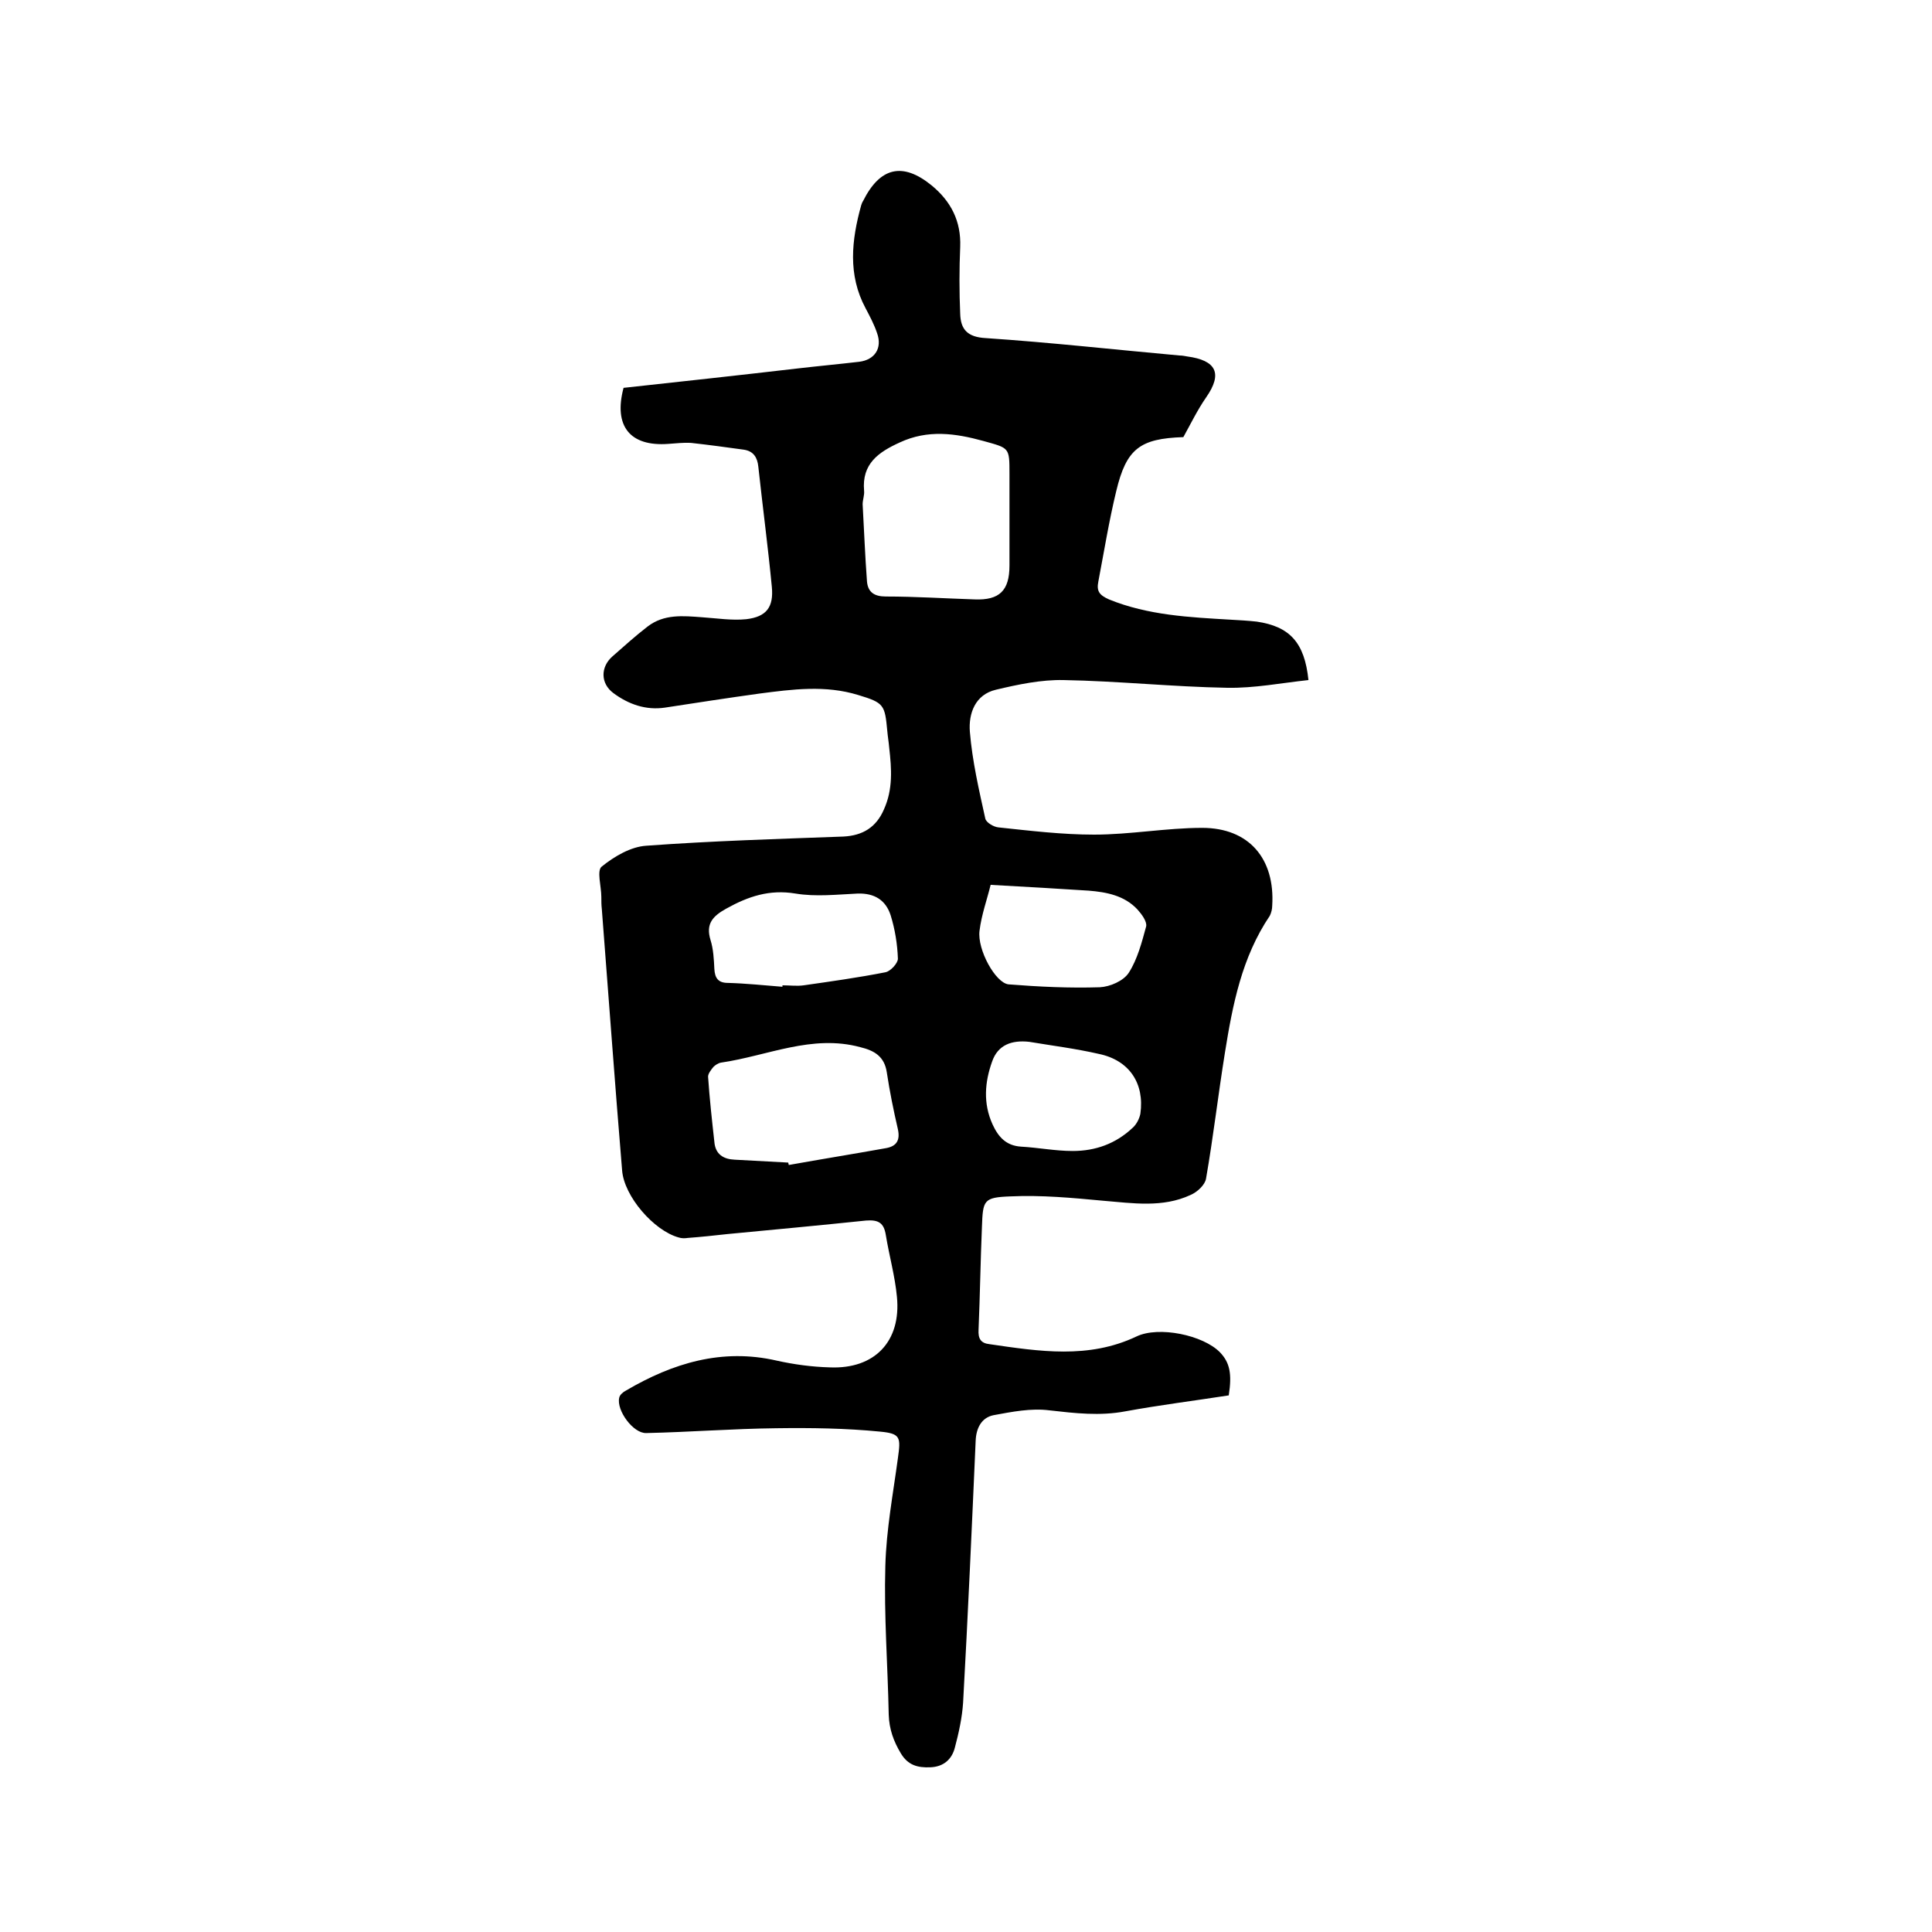
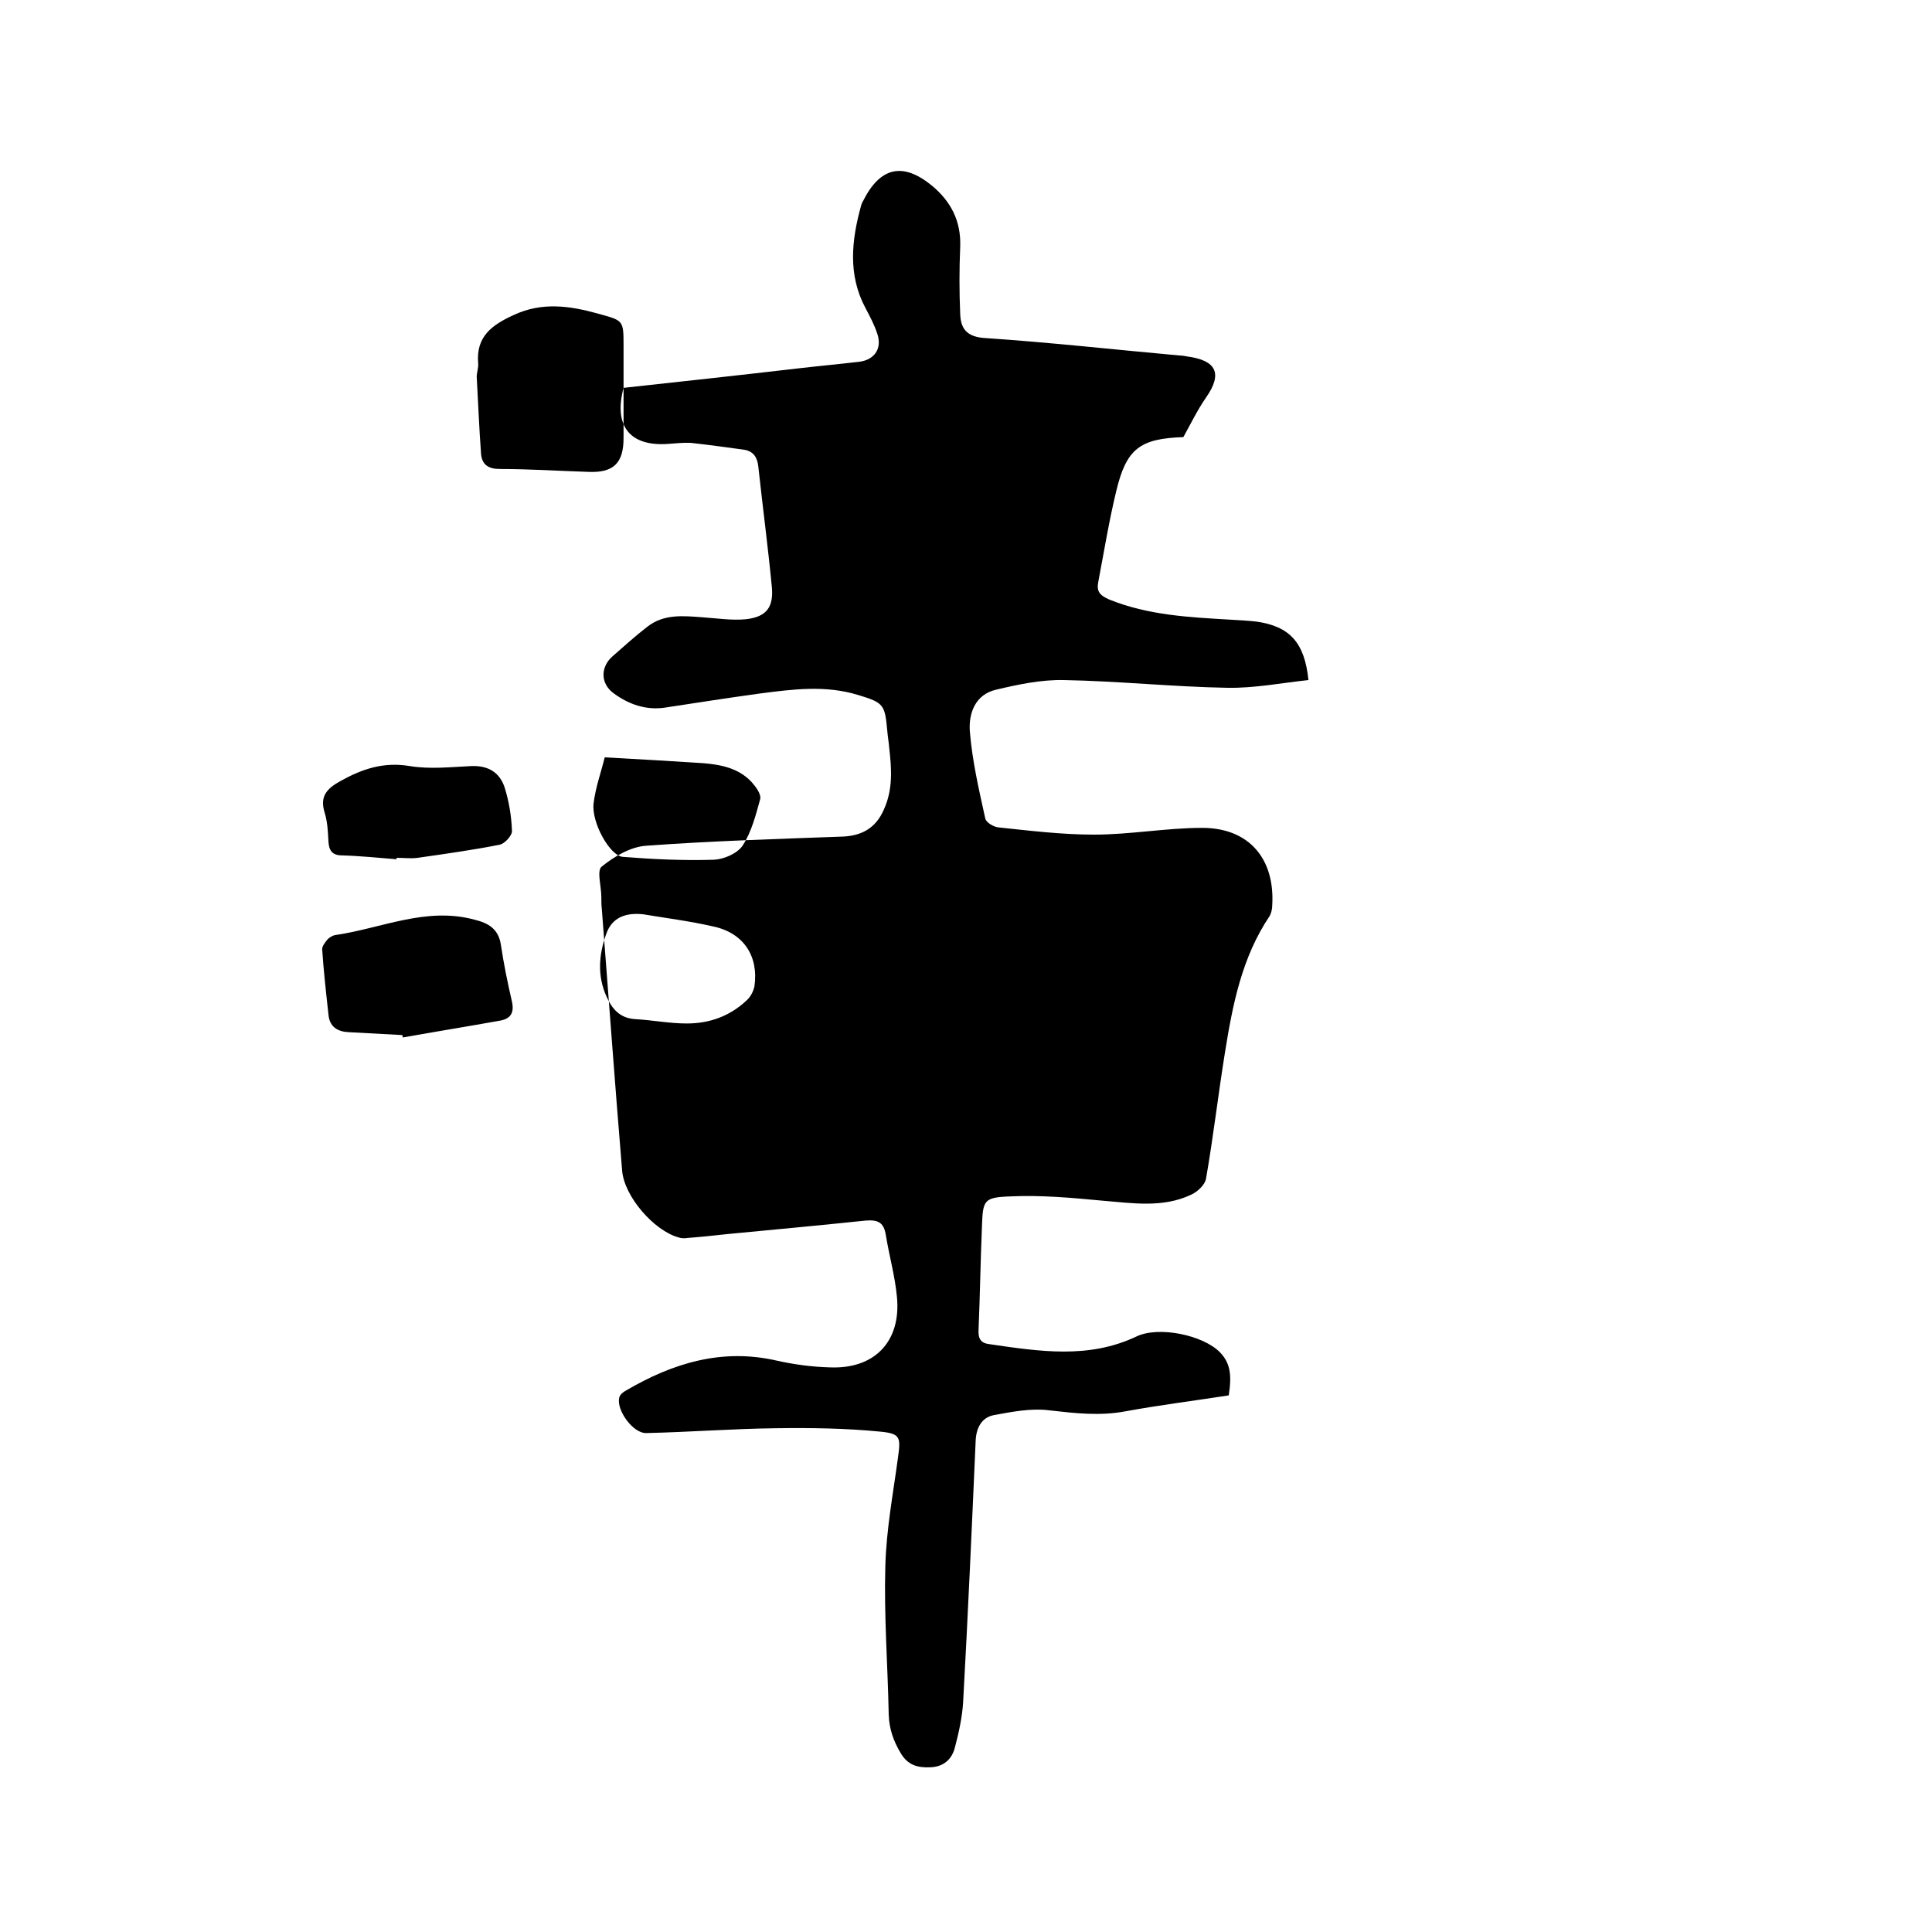
<svg xmlns="http://www.w3.org/2000/svg" enable-background="new 0 0 400 400" viewBox="0 0 400 400">
-   <path d="m129.1 80.3c11.9-1.3 23.9-2.6 35.9-4 4.3-.5 8.6-.9 12.9-1.4 3.2-.4 4.8-2.8 3.7-5.9-.6-1.8-1.5-3.5-2.4-5.2-3.7-6.9-2.9-14.1-.9-21.3.1-.3.2-.6.4-.9 3.5-7 8.2-8.1 14.2-3.2 4 3.3 6.1 7.4 5.9 12.7-.2 4.6-.2 9.3 0 13.9.1 3.2 1.5 4.8 5.3 5 13.4.9 26.8 2.4 40.1 3.6.5 0 1.1.1 1.6.2 6 .8 7.4 3.5 3.9 8.5-1.8 2.6-3.2 5.5-4.7 8.2-9 .3-11.8 2.4-13.9 11.2-1.5 6.2-2.5 12.4-3.7 18.7-.4 2 .2 2.8 2.2 3.7 8.1 3.3 16.7 3.7 25.2 4.2 1.8.1 3.6.2 5.4.4 6.8 1 9.9 4.3 10.7 12.1-5.6.6-11.2 1.7-16.8 1.6-11.3-.2-22.6-1.4-33.9-1.6-4.6-.1-9.4.9-14 2-4.3 1-5.7 4.9-5.4 8.7.5 6.1 1.9 12.1 3.2 18 .2.8 1.7 1.7 2.7 1.8 6.6.7 13.2 1.5 19.8 1.5 7.5 0 15-1.4 22.4-1.4 9.7 0 15.1 6.4 14.5 16.1 0 .7-.2 1.5-.5 2.1-5.8 8.6-7.7 18.4-9.3 28.4-1.4 8.7-2.4 17.4-3.9 26-.2 1.3-1.8 2.8-3.2 3.4-5.8 2.7-12 1.7-18.1 1.2-6.4-.6-12.8-1.2-19.2-.9-5.6.2-5.7.8-5.9 6.3-.3 7.1-.4 14.2-.7 21.3-.1 1.8.4 2.8 2.3 3 10.3 1.5 20.5 3.1 30.4-1.6 4.6-2.2 13.8-.3 17.3 3.3 2 2.1 2.5 4.4 1.8 8.9-7.1 1.1-14.3 2-21.4 3.3-5.3 1-10.4.4-15.7-.2-3.8-.5-7.8.3-11.6 1-2.5.5-3.6 2.7-3.7 5.3-.8 18.1-1.6 36.2-2.6 54.2-.2 3.1-.9 6.3-1.7 9.3-.6 2.4-2.3 4-5.1 4.1-2.6.1-4.6-.4-6.1-2.9s-2.4-5-2.5-8c-.2-10.3-1-20.5-.7-30.8.2-7.5 1.6-14.9 2.6-22.3.6-4.3.6-5.1-3.7-5.5-7.1-.7-14.3-.8-21.5-.7-9 .1-17.9.8-26.9 1-2.7.1-6.2-4.7-5.6-7.3.1-.6.8-1.2 1.4-1.5 9.7-5.7 19.9-8.8 31.2-6.2 3.6.8 7.3 1.3 11 1.4 9.3.4 14.8-5.4 13.9-14.6-.4-4.3-1.6-8.5-2.3-12.8-.4-2.5-1.5-3.2-4.1-3-9.6 1-19.2 1.9-28.7 2.8-2.7.3-5.5.6-8.2.8-.6.1-1.3.1-1.9-.1-5.1-1.4-11.3-8.5-11.7-13.9-1.5-18-2.8-36.1-4.2-54.1-.1-.8-.1-1.7-.1-2.5 0-2.2-1-5.5.1-6.3 2.6-2.1 6-4.1 9.2-4.3 13.6-1 27.2-1.4 40.8-1.9 4-.2 6.8-1.9 8.4-5.6 1.9-4.2 1.6-8.4 1.1-12.8-.1-1.2-.3-2.3-.4-3.5-.5-5.4-.7-5.8-6-7.4-6.8-2.1-13.6-1.2-20.5-.3-6.5.9-13 1.9-19.5 2.9-4 .6-7.6-.7-10.7-3-2.7-2-2.7-5.4-.2-7.6 2.4-2.1 4.7-4.2 7.3-6.2 3.4-2.6 7.3-2.2 11.3-1.9 3 .2 6.1.7 9.1.4 4.2-.5 5.7-2.5 5.3-6.7-.8-8.3-1.9-16.6-2.8-24.9-.2-1.9-1-3.2-3-3.5-3.6-.5-7.3-1-10.9-1.4-1.6-.1-3.2.1-4.7.2-8 .6-11.4-3.7-9.3-11.6zm79.9 26.4c0-2.9 0-5.7 0-8.6 0-5.5 0-5.3-5.4-6.8-5.8-1.6-11.5-2.4-17.3.3-4.4 2-7.9 4.4-7.4 10 .1.9-.3 1.9-.3 2.8.3 5.3.5 10.7.9 16 .2 2.2 1.5 3.1 3.9 3.1 6.1 0 12.2.4 18.4.6 5.1.2 7.2-1.8 7.2-7 0-3.4 0-6.9 0-10.4zm-45.8 134c0 .2.1.3.1.5 6.7-1.2 13.5-2.3 20.2-3.5 2.1-.4 2.9-1.6 2.4-3.9-.9-3.9-1.7-7.8-2.3-11.8-.5-3.3-2.6-4.5-5.5-5.2-10-2.7-19.2 1.8-28.8 3.2-.6.1-1.2.5-1.6.9-.5.6-1.1 1.4-1.1 2 .3 4.5.8 9 1.3 13.5.2 2.6 1.9 3.6 4.2 3.7 3.7.2 7.4.4 11.1.6zm-1.2-36.4c0-.1 0-.2 0-.3 1.5 0 3 .2 4.4 0 5.6-.8 11.3-1.6 16.9-2.7 1.1-.2 2.6-1.9 2.6-2.8-.1-3-.6-6.1-1.5-9-1-3.1-3.3-4.6-6.8-4.5-4.3.2-8.7.7-12.9 0-5.4-.9-9.8.6-14.3 3.1-2.9 1.6-4.3 3.2-3.3 6.5.6 1.9.7 4 .8 6 .1 1.9.8 2.9 2.8 2.9 3.7.1 7.5.5 11.3.8zm43.1-21.1c-.7 2.9-1.9 6.2-2.3 9.5-.5 3.9 3.3 10.8 6 11.1 6.3.5 12.6.8 18.9.6 2.1-.1 4.9-1.3 6-3 1.8-2.8 2.7-6.3 3.6-9.6.2-1-.9-2.5-1.8-3.5-2.7-2.9-6.4-3.6-10.1-3.9-6.3-.4-12.8-.8-20.3-1.2zm8 32.5c-3.6-.4-6.5.6-7.7 4.1-1.5 4.2-1.9 8.6.1 13 1.2 2.6 2.8 4.4 5.9 4.6 3.6.2 7.1.9 10.7.9 4.7 0 8.9-1.5 12.4-4.8.8-.7 1.4-1.9 1.6-2.9.9-6.3-2.3-11.1-8.6-12.4-4.8-1.1-9.6-1.7-14.4-2.5z" />
+   <path d="m129.1 80.3c11.9-1.3 23.9-2.6 35.9-4 4.3-.5 8.6-.9 12.9-1.4 3.2-.4 4.8-2.8 3.7-5.9-.6-1.8-1.5-3.5-2.4-5.2-3.7-6.9-2.9-14.1-.9-21.3.1-.3.2-.6.4-.9 3.5-7 8.2-8.1 14.2-3.2 4 3.3 6.1 7.4 5.9 12.7-.2 4.6-.2 9.3 0 13.9.1 3.2 1.5 4.8 5.3 5 13.4.9 26.8 2.4 40.1 3.6.5 0 1.1.1 1.6.2 6 .8 7.4 3.5 3.9 8.5-1.8 2.6-3.2 5.5-4.7 8.2-9 .3-11.8 2.4-13.9 11.2-1.5 6.2-2.5 12.4-3.7 18.7-.4 2 .2 2.8 2.2 3.7 8.1 3.3 16.7 3.7 25.2 4.2 1.8.1 3.6.2 5.4.4 6.8 1 9.9 4.3 10.7 12.1-5.6.6-11.2 1.7-16.8 1.6-11.3-.2-22.6-1.4-33.9-1.6-4.6-.1-9.4.9-14 2-4.3 1-5.7 4.9-5.4 8.7.5 6.1 1.9 12.1 3.2 18 .2.8 1.7 1.7 2.7 1.8 6.6.7 13.2 1.5 19.8 1.5 7.5 0 15-1.4 22.4-1.4 9.7 0 15.1 6.4 14.5 16.1 0 .7-.2 1.5-.5 2.1-5.8 8.6-7.7 18.4-9.3 28.4-1.4 8.7-2.4 17.4-3.9 26-.2 1.3-1.8 2.8-3.2 3.4-5.8 2.7-12 1.7-18.1 1.2-6.4-.6-12.8-1.2-19.2-.9-5.6.2-5.7.8-5.9 6.3-.3 7.1-.4 14.2-.7 21.3-.1 1.8.4 2.8 2.3 3 10.3 1.5 20.5 3.1 30.4-1.6 4.6-2.2 13.8-.3 17.3 3.3 2 2.1 2.5 4.4 1.8 8.9-7.1 1.1-14.3 2-21.4 3.3-5.3 1-10.4.4-15.7-.2-3.8-.5-7.8.3-11.6 1-2.5.5-3.6 2.7-3.7 5.3-.8 18.1-1.6 36.2-2.6 54.2-.2 3.1-.9 6.3-1.7 9.3-.6 2.4-2.3 4-5.1 4.1-2.6.1-4.6-.4-6.1-2.9s-2.4-5-2.5-8c-.2-10.3-1-20.5-.7-30.8.2-7.5 1.6-14.9 2.6-22.3.6-4.3.6-5.1-3.7-5.5-7.1-.7-14.3-.8-21.5-.7-9 .1-17.9.8-26.9 1-2.7.1-6.2-4.7-5.6-7.3.1-.6.8-1.2 1.4-1.5 9.7-5.7 19.9-8.8 31.2-6.2 3.6.8 7.3 1.3 11 1.4 9.3.4 14.8-5.4 13.9-14.6-.4-4.3-1.6-8.5-2.3-12.8-.4-2.5-1.5-3.2-4.1-3-9.6 1-19.2 1.9-28.7 2.8-2.7.3-5.5.6-8.2.8-.6.1-1.3.1-1.9-.1-5.1-1.4-11.3-8.5-11.7-13.9-1.5-18-2.8-36.1-4.2-54.1-.1-.8-.1-1.7-.1-2.5 0-2.2-1-5.5.1-6.3 2.6-2.1 6-4.1 9.2-4.3 13.6-1 27.2-1.4 40.8-1.9 4-.2 6.8-1.9 8.4-5.6 1.9-4.2 1.6-8.4 1.1-12.8-.1-1.2-.3-2.3-.4-3.5-.5-5.4-.7-5.8-6-7.4-6.8-2.1-13.6-1.2-20.5-.3-6.5.9-13 1.9-19.5 2.9-4 .6-7.6-.7-10.7-3-2.7-2-2.7-5.4-.2-7.6 2.4-2.1 4.7-4.2 7.3-6.2 3.4-2.6 7.3-2.2 11.3-1.9 3 .2 6.1.7 9.1.4 4.2-.5 5.7-2.5 5.3-6.7-.8-8.3-1.9-16.6-2.8-24.9-.2-1.9-1-3.2-3-3.5-3.6-.5-7.3-1-10.9-1.4-1.6-.1-3.2.1-4.7.2-8 .6-11.4-3.7-9.3-11.6zc0-2.9 0-5.7 0-8.6 0-5.5 0-5.3-5.4-6.8-5.8-1.6-11.5-2.4-17.3.3-4.4 2-7.9 4.4-7.4 10 .1.9-.3 1.9-.3 2.8.3 5.3.5 10.7.9 16 .2 2.2 1.5 3.1 3.9 3.1 6.1 0 12.2.4 18.4.6 5.1.2 7.2-1.8 7.2-7 0-3.4 0-6.9 0-10.4zm-45.8 134c0 .2.1.3.1.5 6.7-1.2 13.5-2.3 20.2-3.5 2.1-.4 2.9-1.6 2.4-3.9-.9-3.9-1.7-7.8-2.3-11.8-.5-3.3-2.6-4.5-5.5-5.2-10-2.7-19.2 1.8-28.8 3.2-.6.1-1.2.5-1.6.9-.5.6-1.1 1.4-1.1 2 .3 4.5.8 9 1.3 13.5.2 2.6 1.9 3.6 4.2 3.7 3.7.2 7.4.4 11.1.6zm-1.2-36.4c0-.1 0-.2 0-.3 1.5 0 3 .2 4.4 0 5.6-.8 11.3-1.6 16.9-2.7 1.1-.2 2.6-1.9 2.6-2.8-.1-3-.6-6.1-1.5-9-1-3.1-3.3-4.6-6.8-4.5-4.3.2-8.7.7-12.9 0-5.4-.9-9.8.6-14.3 3.1-2.9 1.6-4.3 3.2-3.3 6.5.6 1.9.7 4 .8 6 .1 1.9.8 2.9 2.8 2.9 3.7.1 7.5.5 11.3.8zm43.1-21.1c-.7 2.9-1.9 6.2-2.3 9.5-.5 3.9 3.3 10.8 6 11.1 6.3.5 12.6.8 18.9.6 2.1-.1 4.9-1.3 6-3 1.8-2.8 2.7-6.3 3.6-9.6.2-1-.9-2.5-1.8-3.5-2.7-2.9-6.4-3.6-10.1-3.9-6.3-.4-12.8-.8-20.3-1.2zm8 32.5c-3.6-.4-6.5.6-7.7 4.1-1.5 4.2-1.9 8.6.1 13 1.2 2.6 2.8 4.4 5.9 4.6 3.6.2 7.1.9 10.7.9 4.7 0 8.9-1.5 12.4-4.8.8-.7 1.4-1.9 1.6-2.9.9-6.3-2.3-11.1-8.6-12.4-4.8-1.1-9.6-1.7-14.4-2.5z" />
</svg>